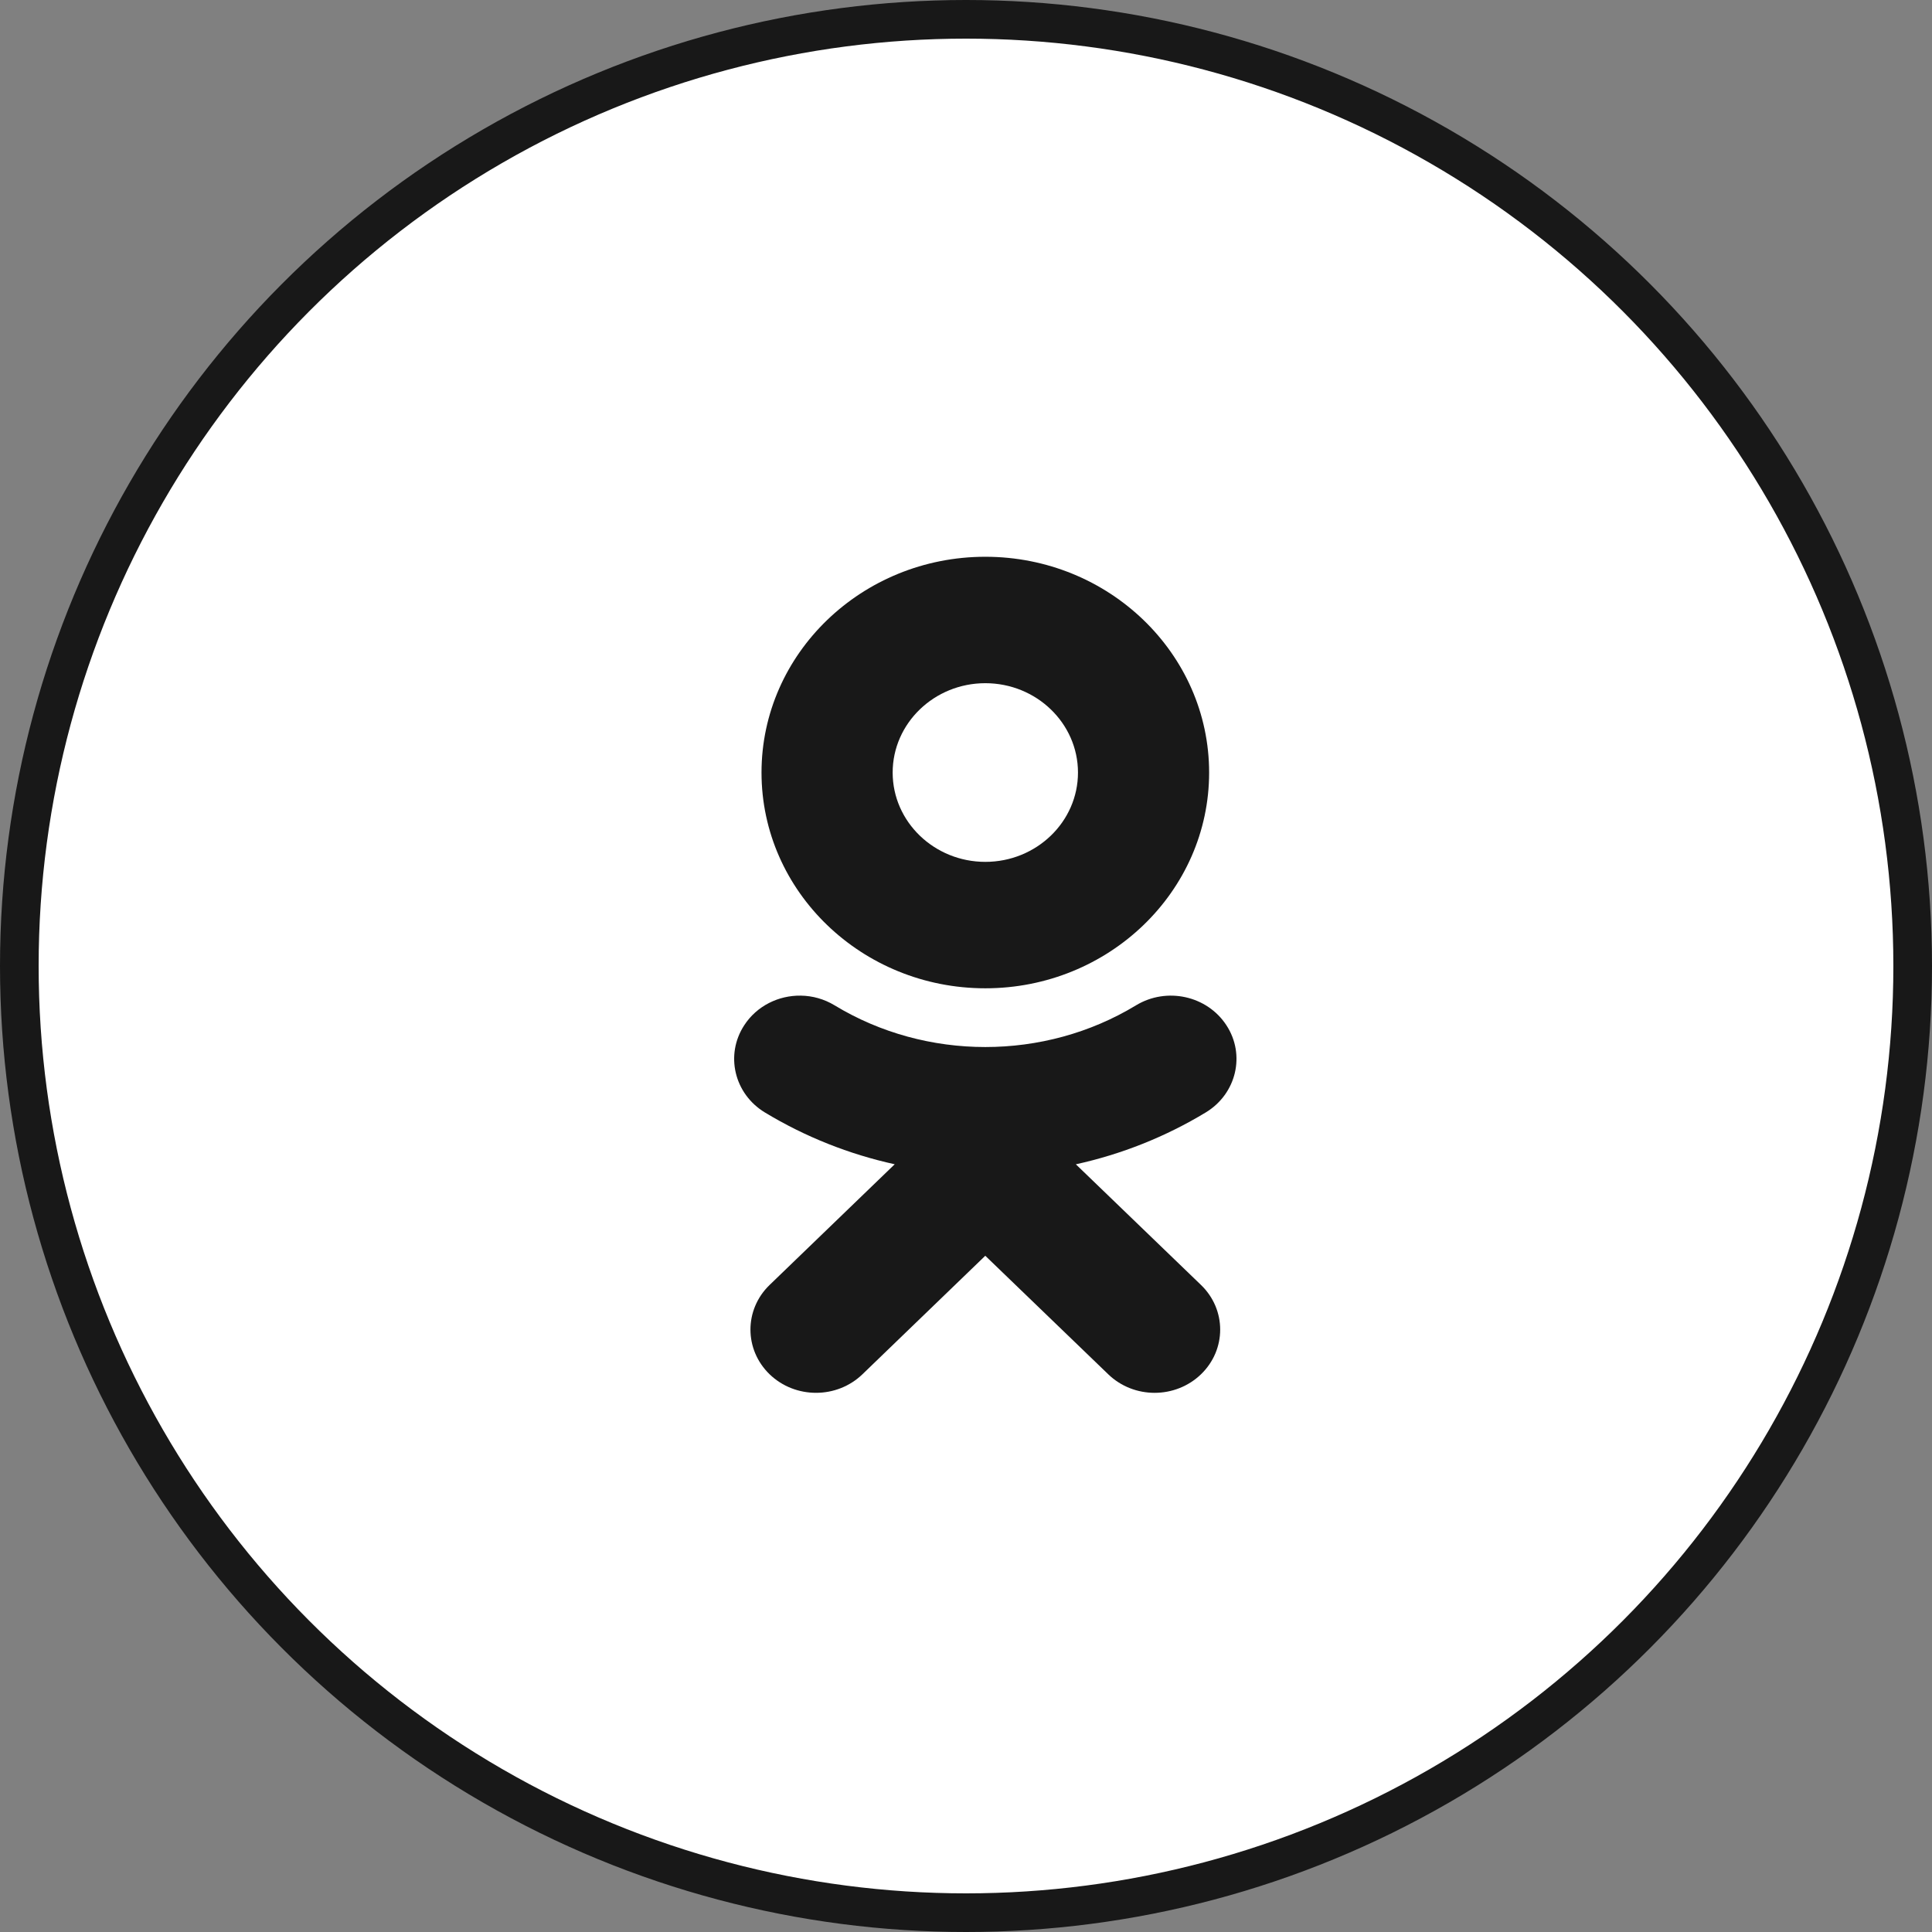
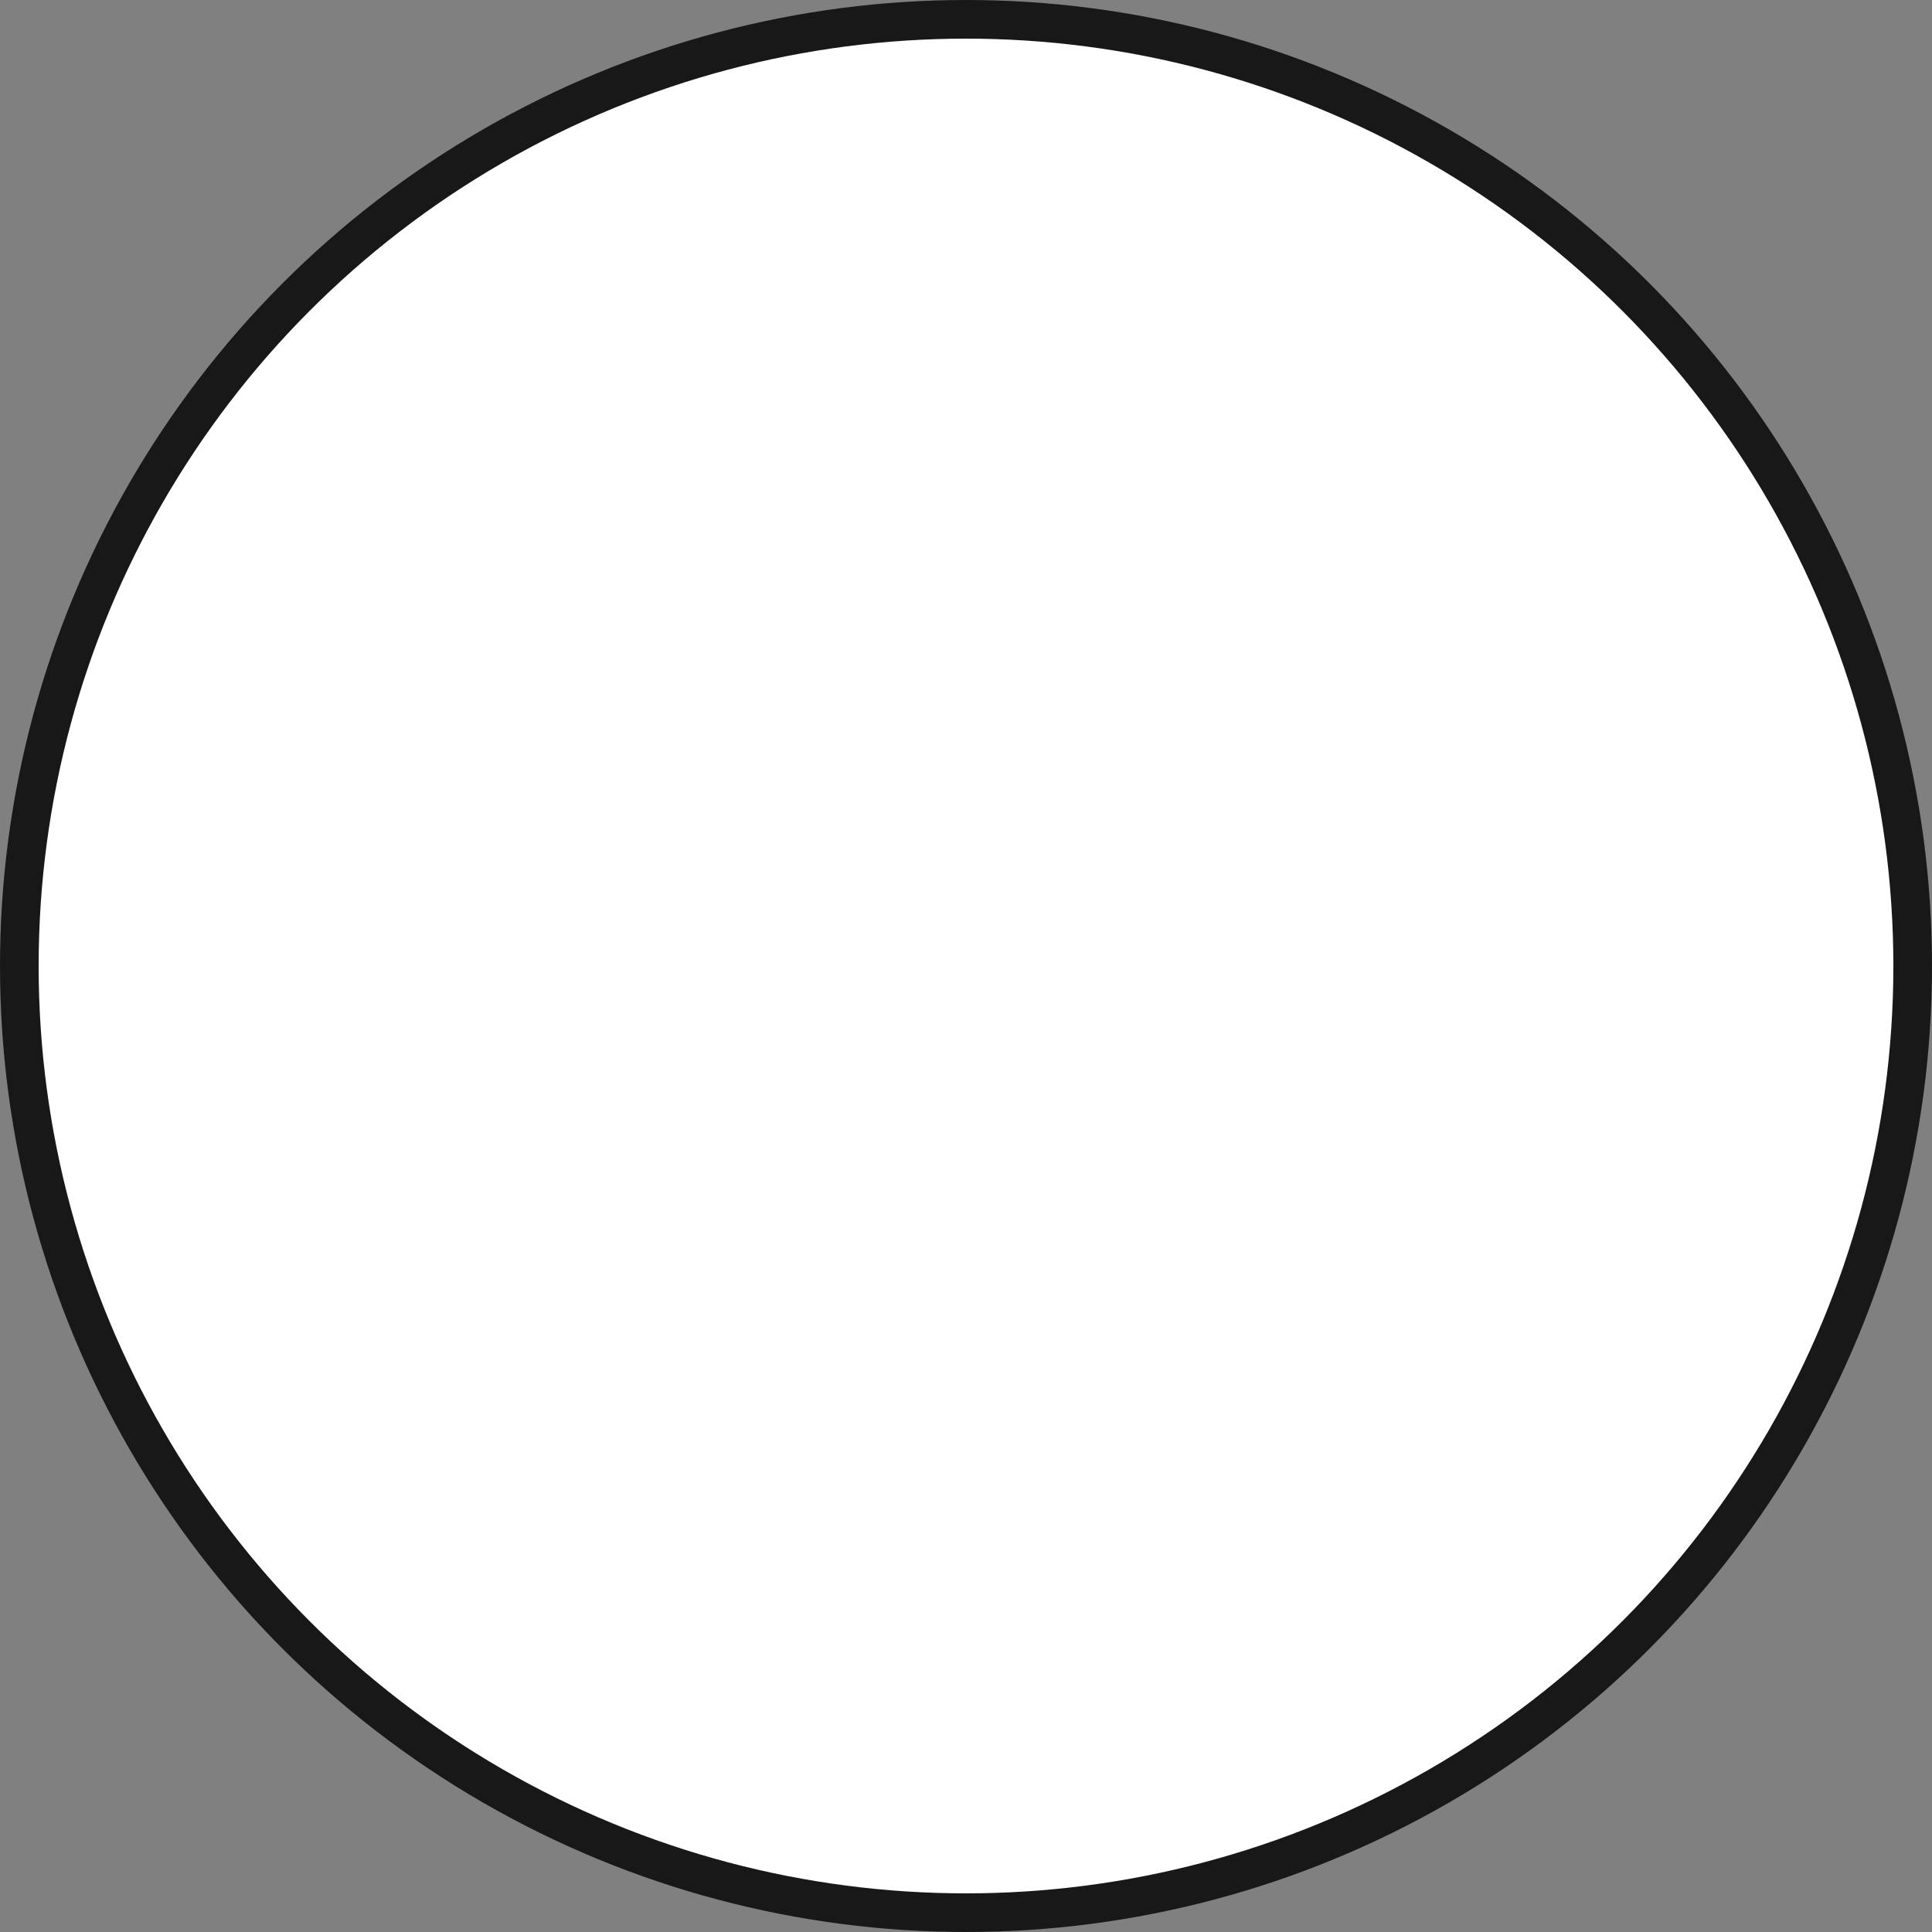
<svg xmlns="http://www.w3.org/2000/svg" width="50" height="50" viewBox="0 0 50 50" fill="none">
  <rect x="0" y="0" width="50" height="50" fill="#808080" stroke="none" />
  <circle cx="25" cy="25" r="24.5" fill="white" stroke="#181818" />
-   <path d="M25.5 14.409C22.306 14.409 19.708 16.914 19.708 19.994C19.708 23.073 22.306 25.577 25.5 25.577C28.695 25.577 31.292 23.073 31.292 19.994C31.292 16.914 28.695 14.409 25.5 14.409ZM25.5 17.681C26.823 17.681 27.898 18.719 27.898 19.994C27.898 21.268 26.823 22.305 25.5 22.305C24.178 22.305 23.102 21.268 23.102 19.994C23.102 18.719 24.178 17.681 25.5 17.681ZM20.725 25.767C20.152 25.758 19.588 26.03 19.261 26.533C18.761 27.298 19.001 28.308 19.793 28.789C20.84 29.423 21.977 29.872 23.155 30.131L19.918 33.254C19.256 33.893 19.256 34.928 19.919 35.568C20.251 35.887 20.684 36.046 21.119 36.046C21.553 36.046 21.988 35.886 22.319 35.567L25.499 32.499L28.682 35.567C29.344 36.206 30.418 36.206 31.081 35.567C31.744 34.928 31.744 33.892 31.081 33.254L27.843 30.132C29.022 29.873 30.159 29.423 31.206 28.789C31.999 28.308 32.239 27.297 31.739 26.533C31.239 25.767 30.192 25.537 29.398 26.019C27.027 27.457 23.971 27.456 21.601 26.019C21.328 25.853 21.025 25.771 20.725 25.767V25.767Z" fill="#181818" />
</svg>